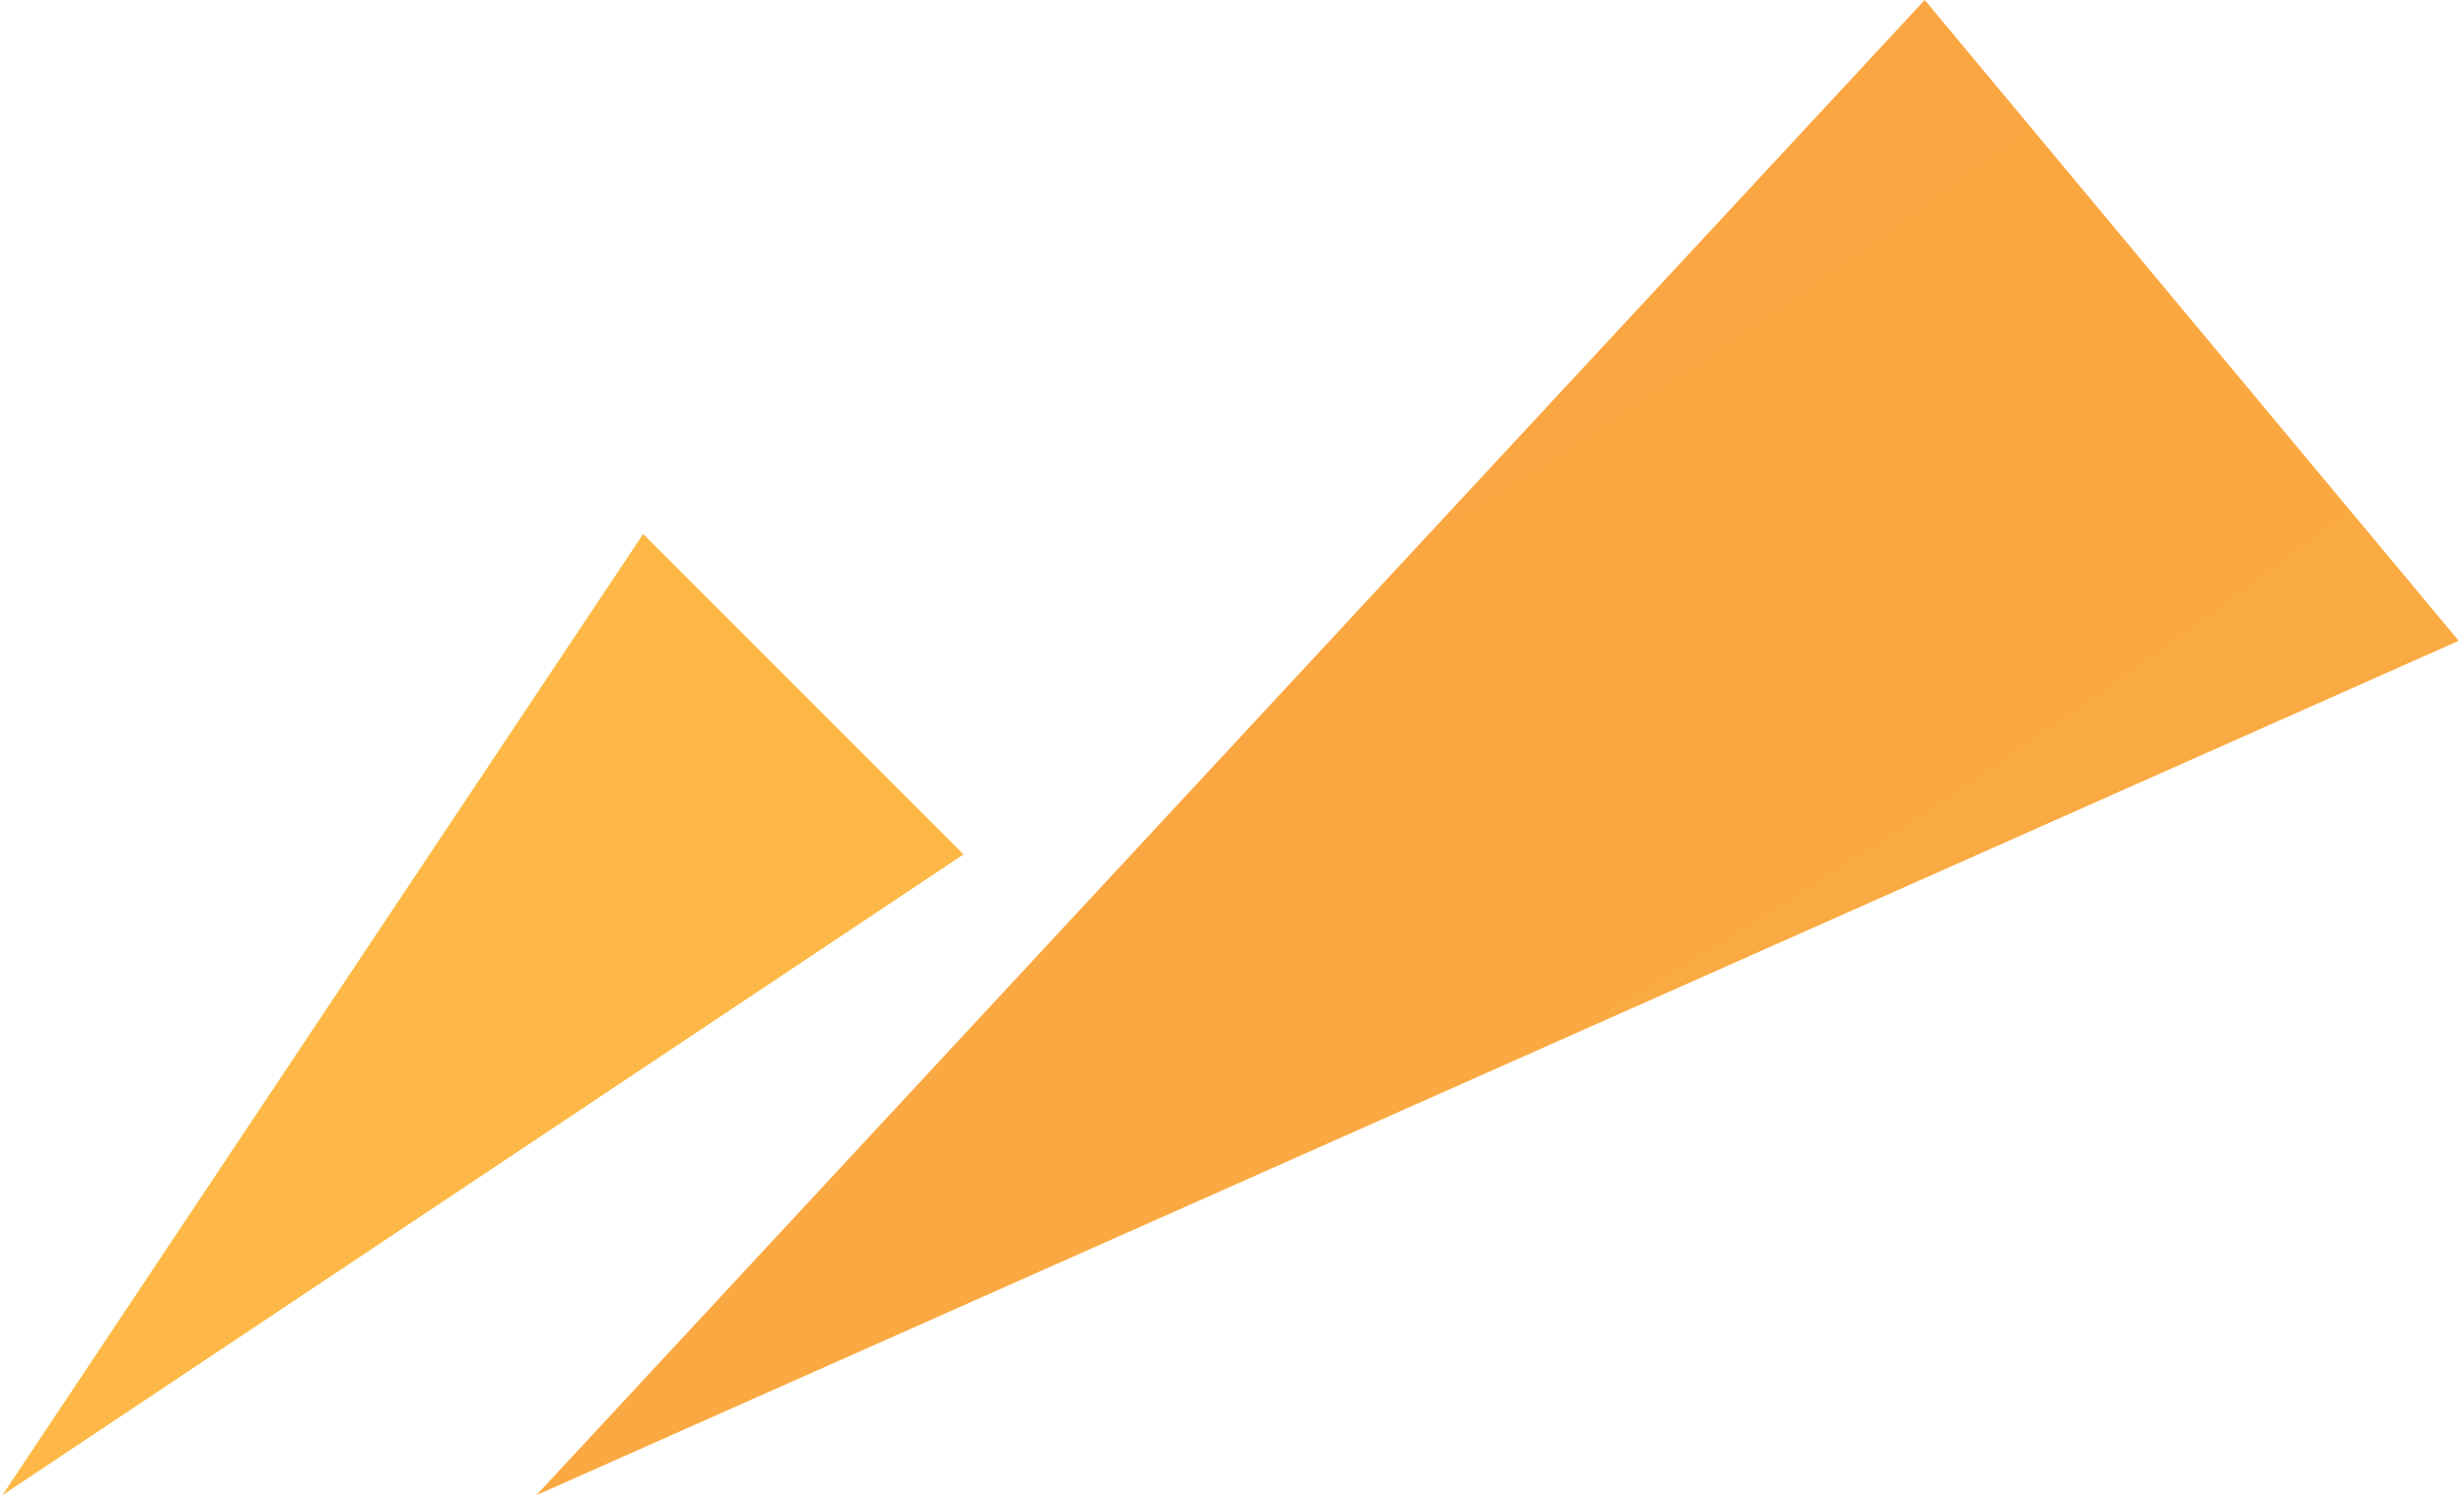
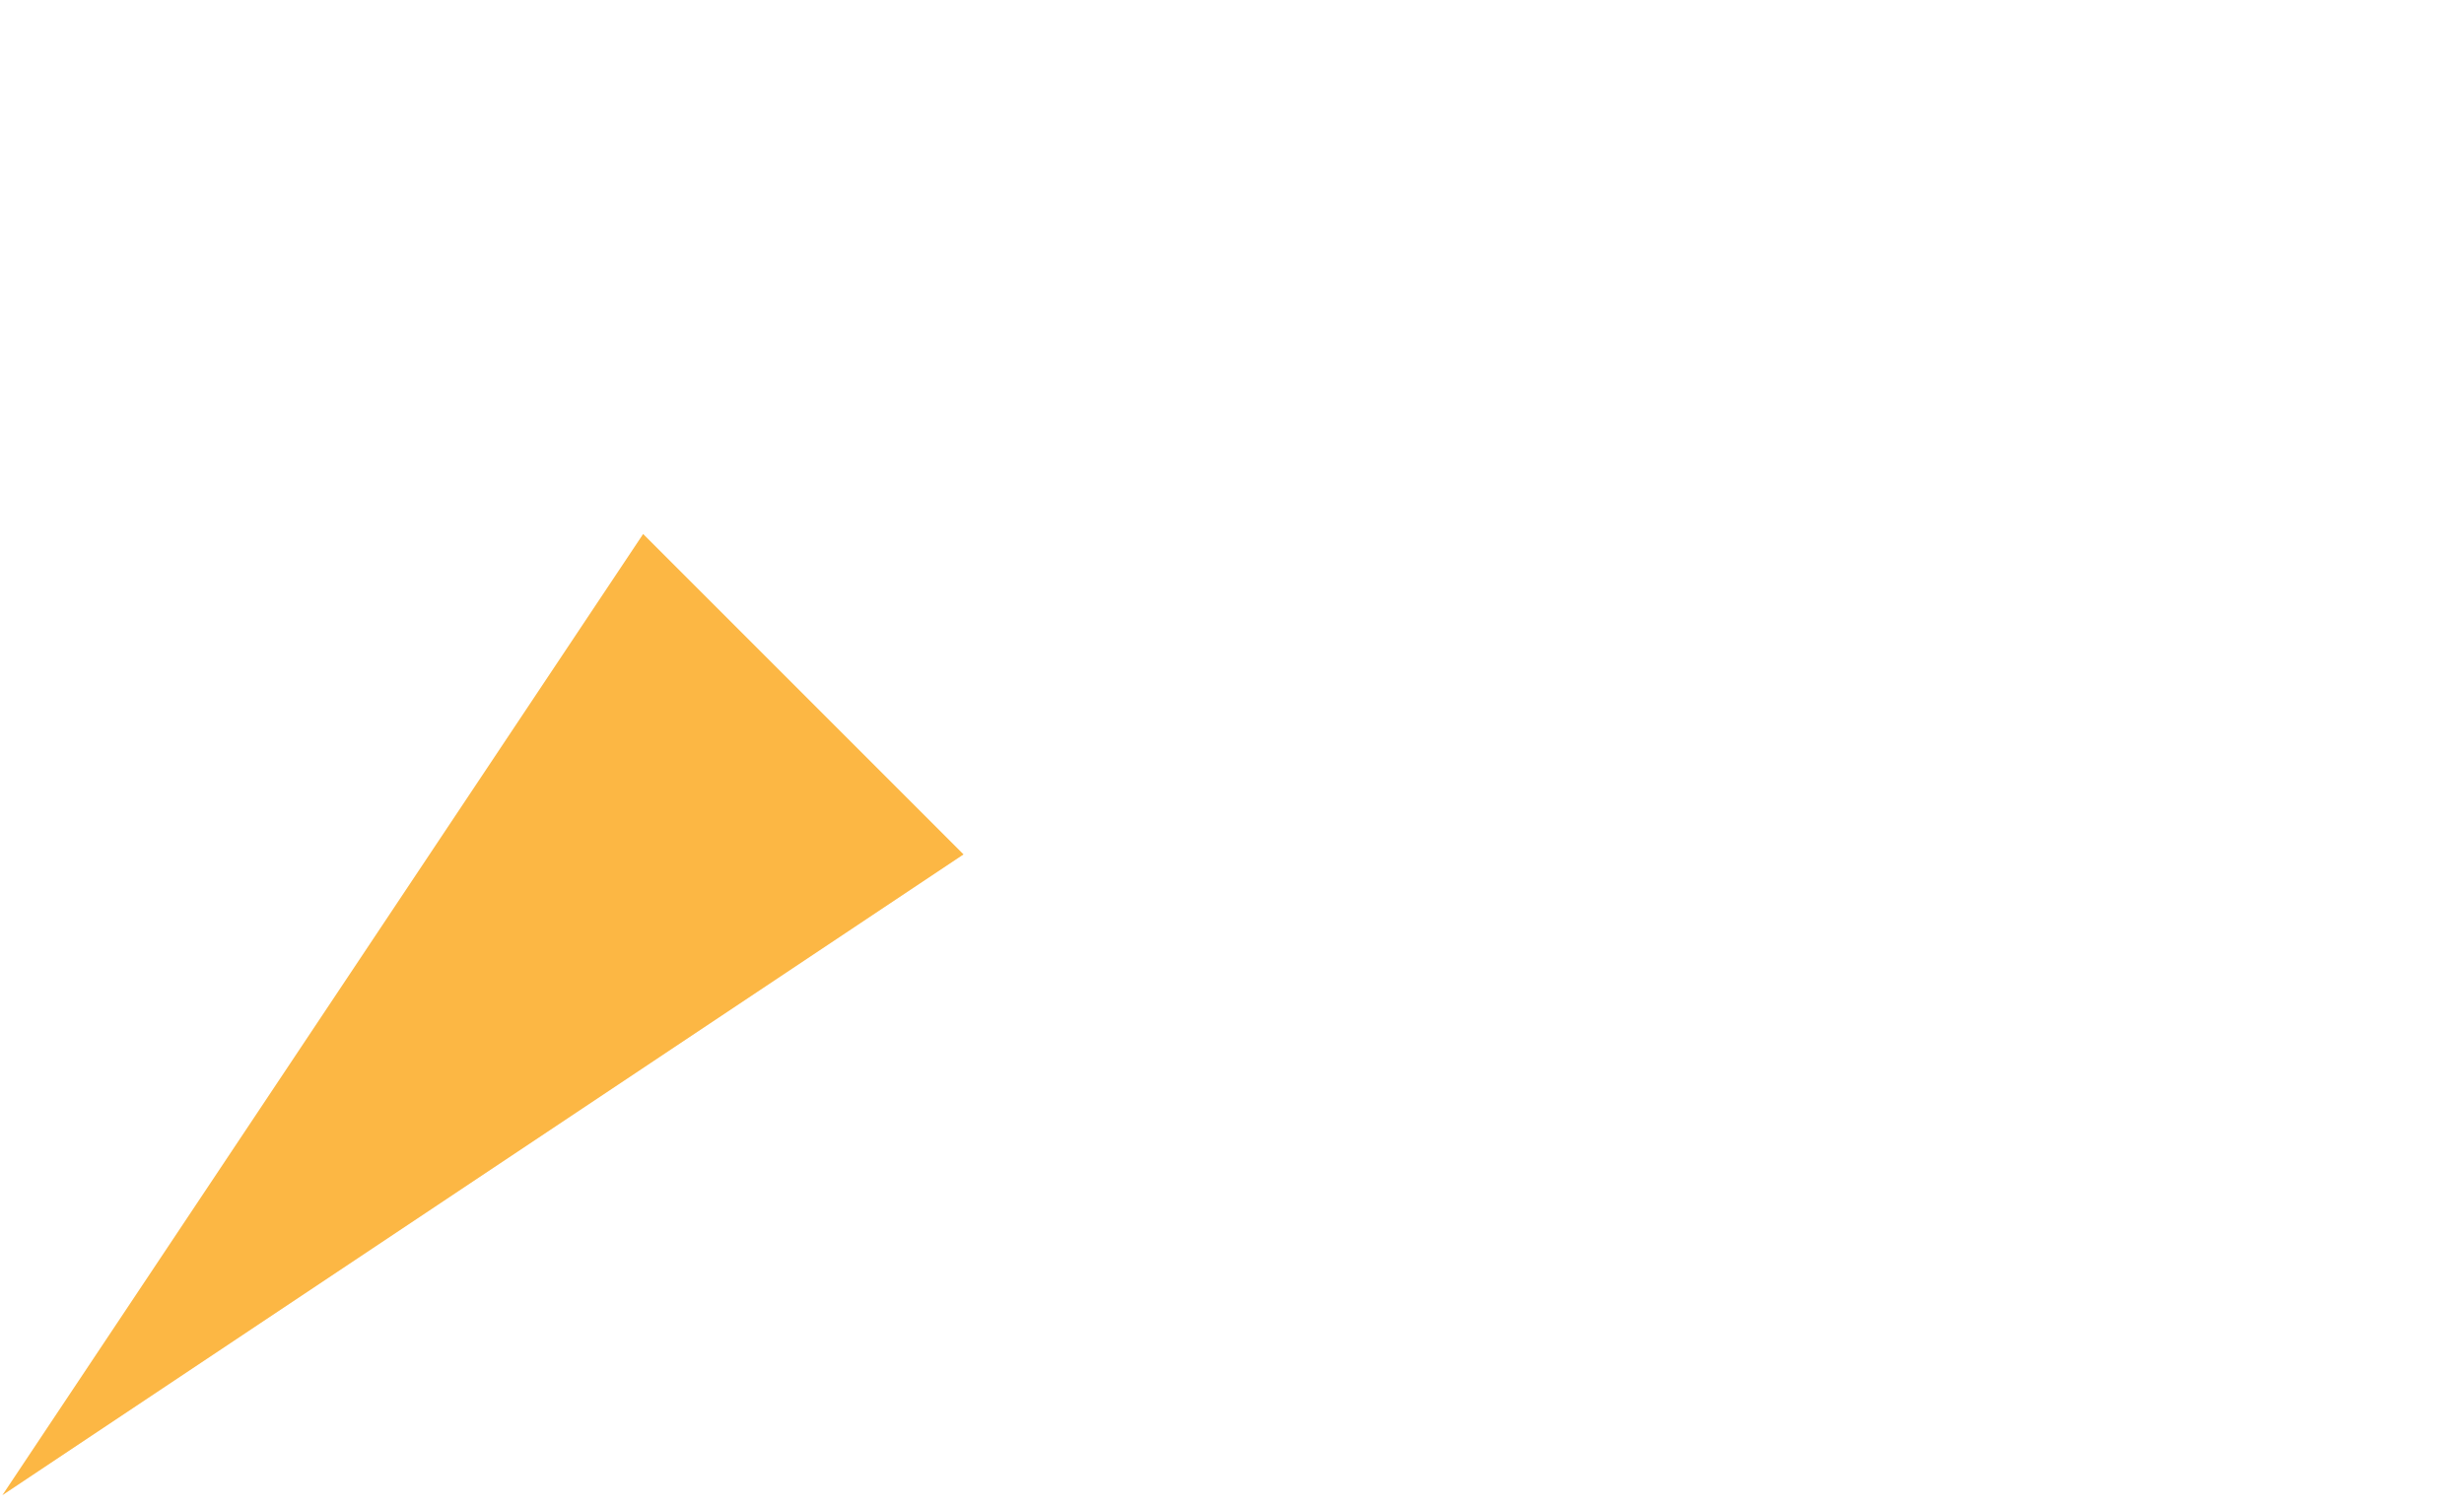
<svg xmlns="http://www.w3.org/2000/svg" width="67" height="41" viewBox="0 0 67 41" fill="none">
-   <path d="M14.584 40.656L66.856 17.424L52.336 0L14.584 40.656Z" fill="url(#paint0_radial_22_5156)" />
  <path d="M0.064 40.656L26.2 23.232L17.488 14.52L0.064 40.656Z" fill="#FCB744" />
  <defs>
    <radialGradient id="paint0_radial_22_5156" cx="0" cy="0" r="1" gradientUnits="userSpaceOnUse" gradientTransform="translate(-66.583 -157.946) scale(357.645 357.645)">
      <stop offset="0.095" stop-color="#F89B3F" />
      <stop offset="0.238" stop-color="#F68D3E" />
      <stop offset="0.777" stop-color="#FCB744" />
    </radialGradient>
  </defs>
</svg>